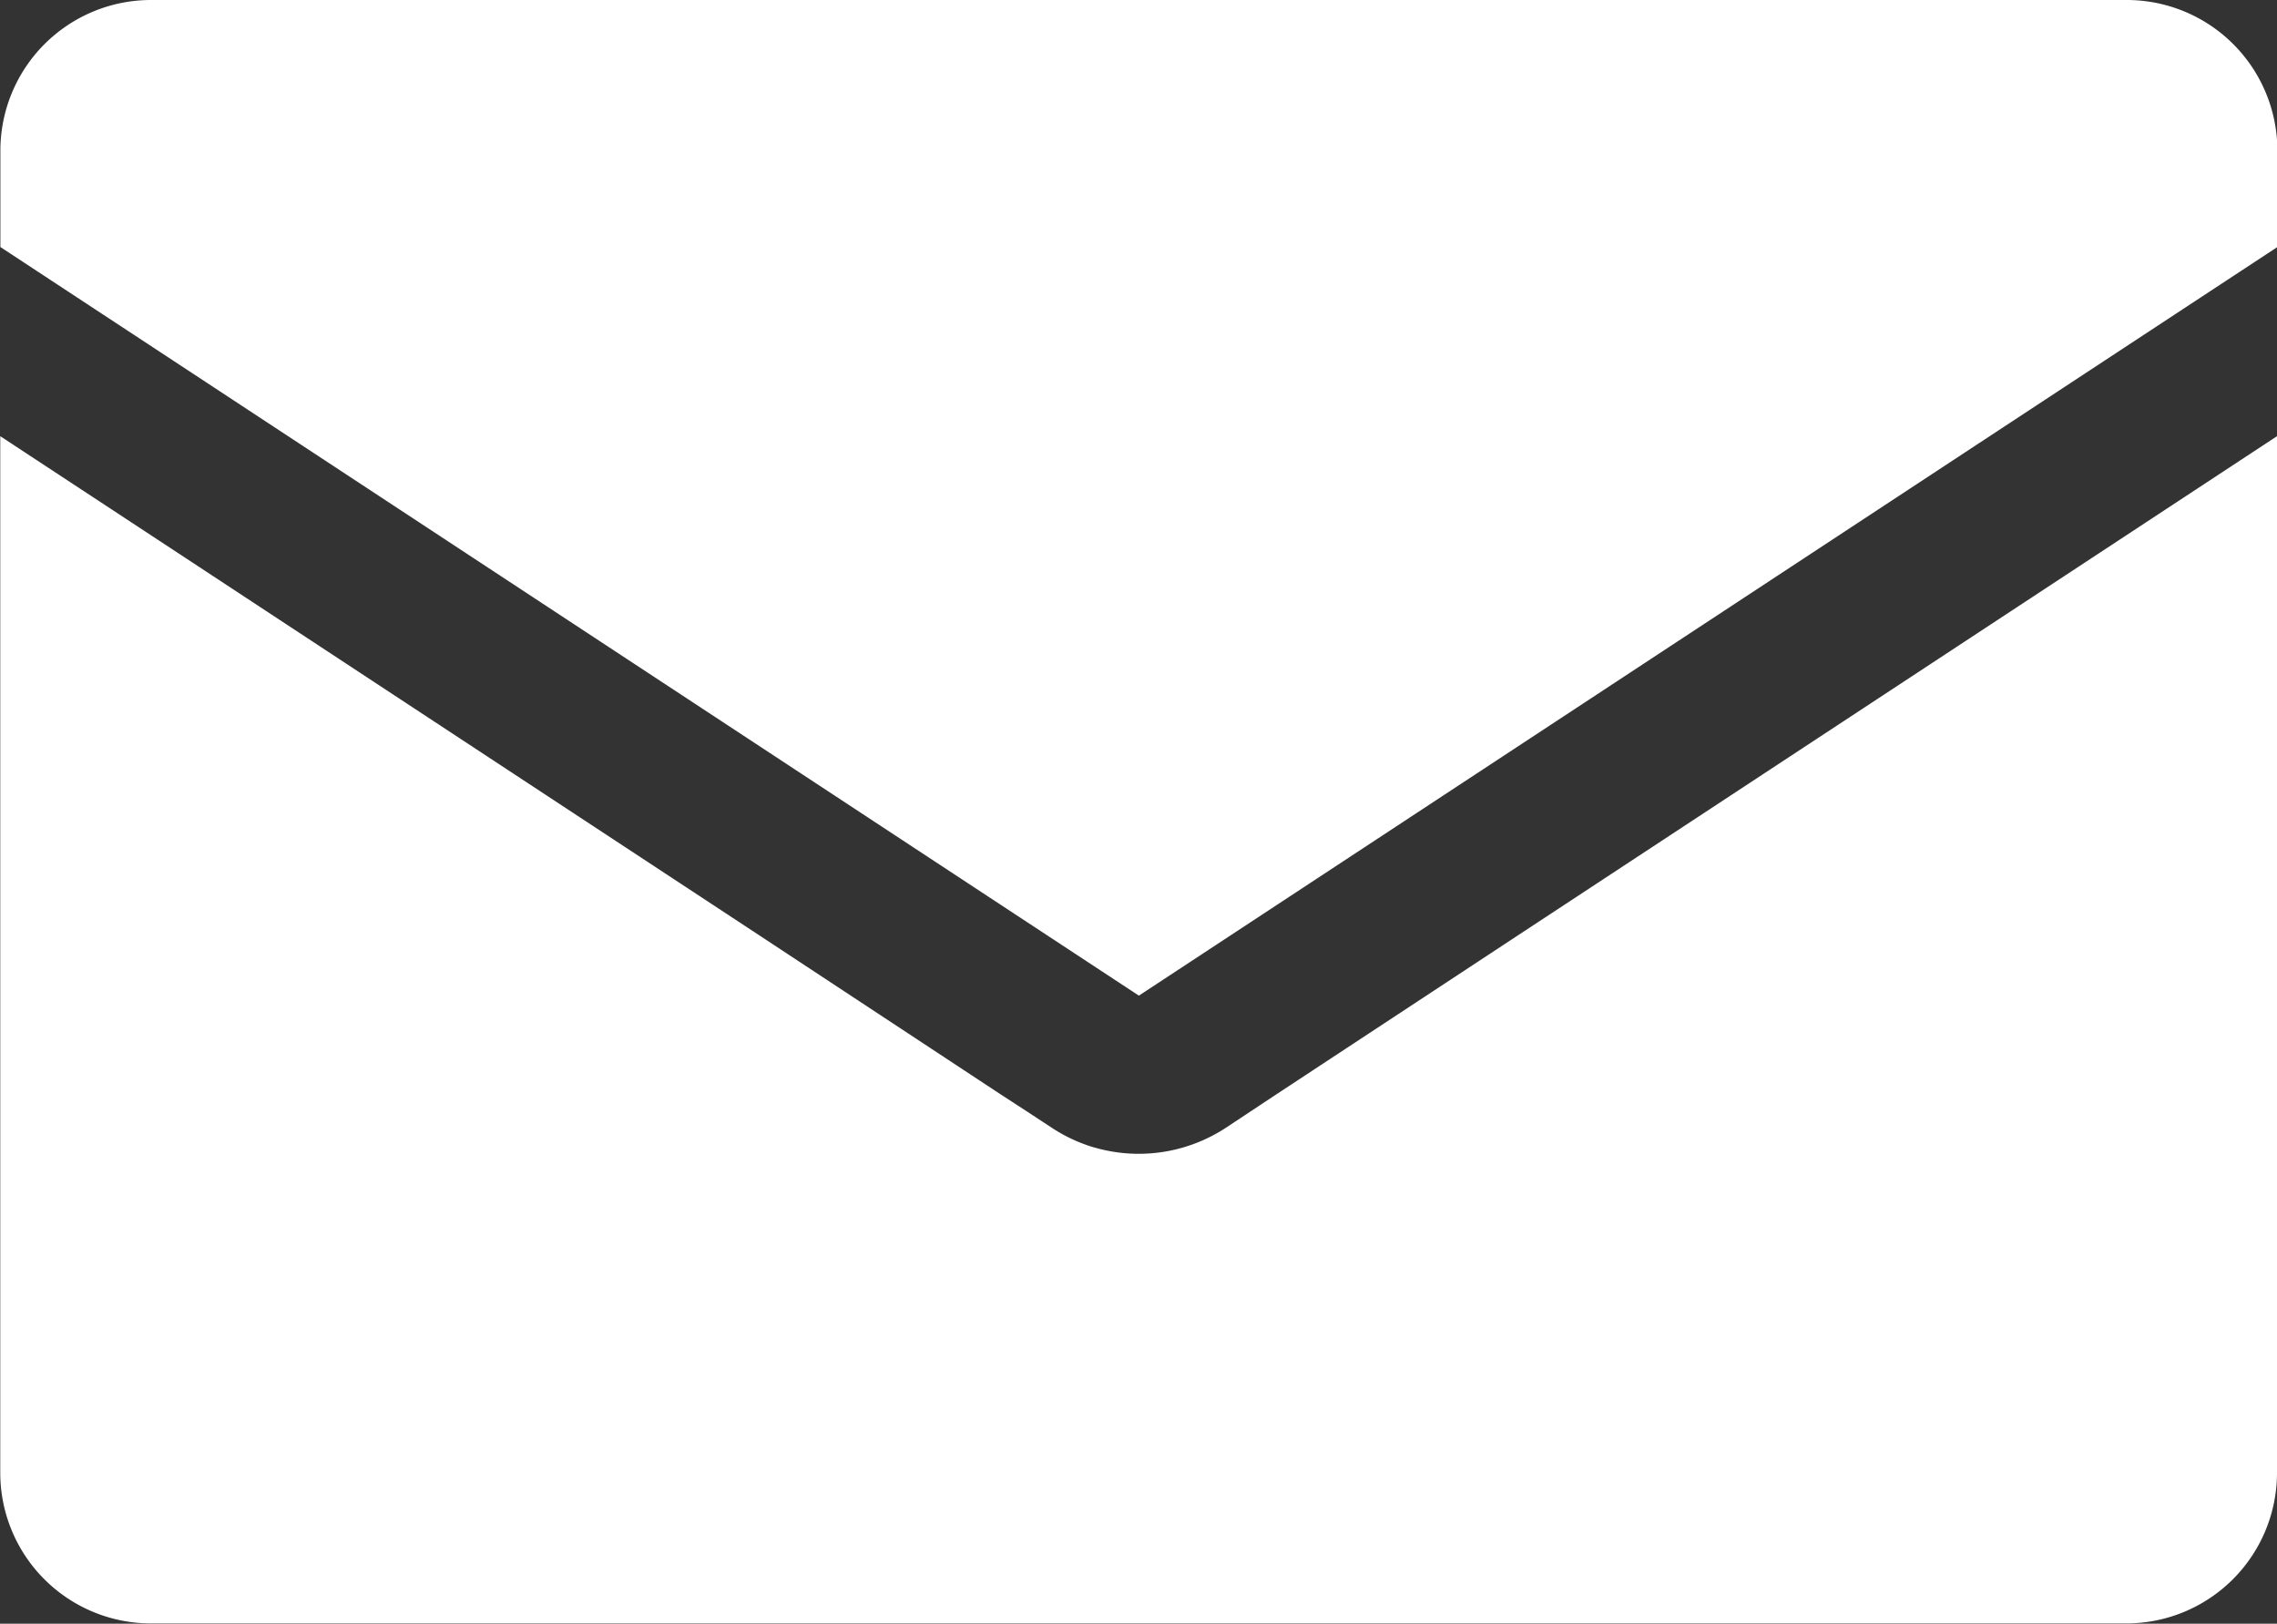
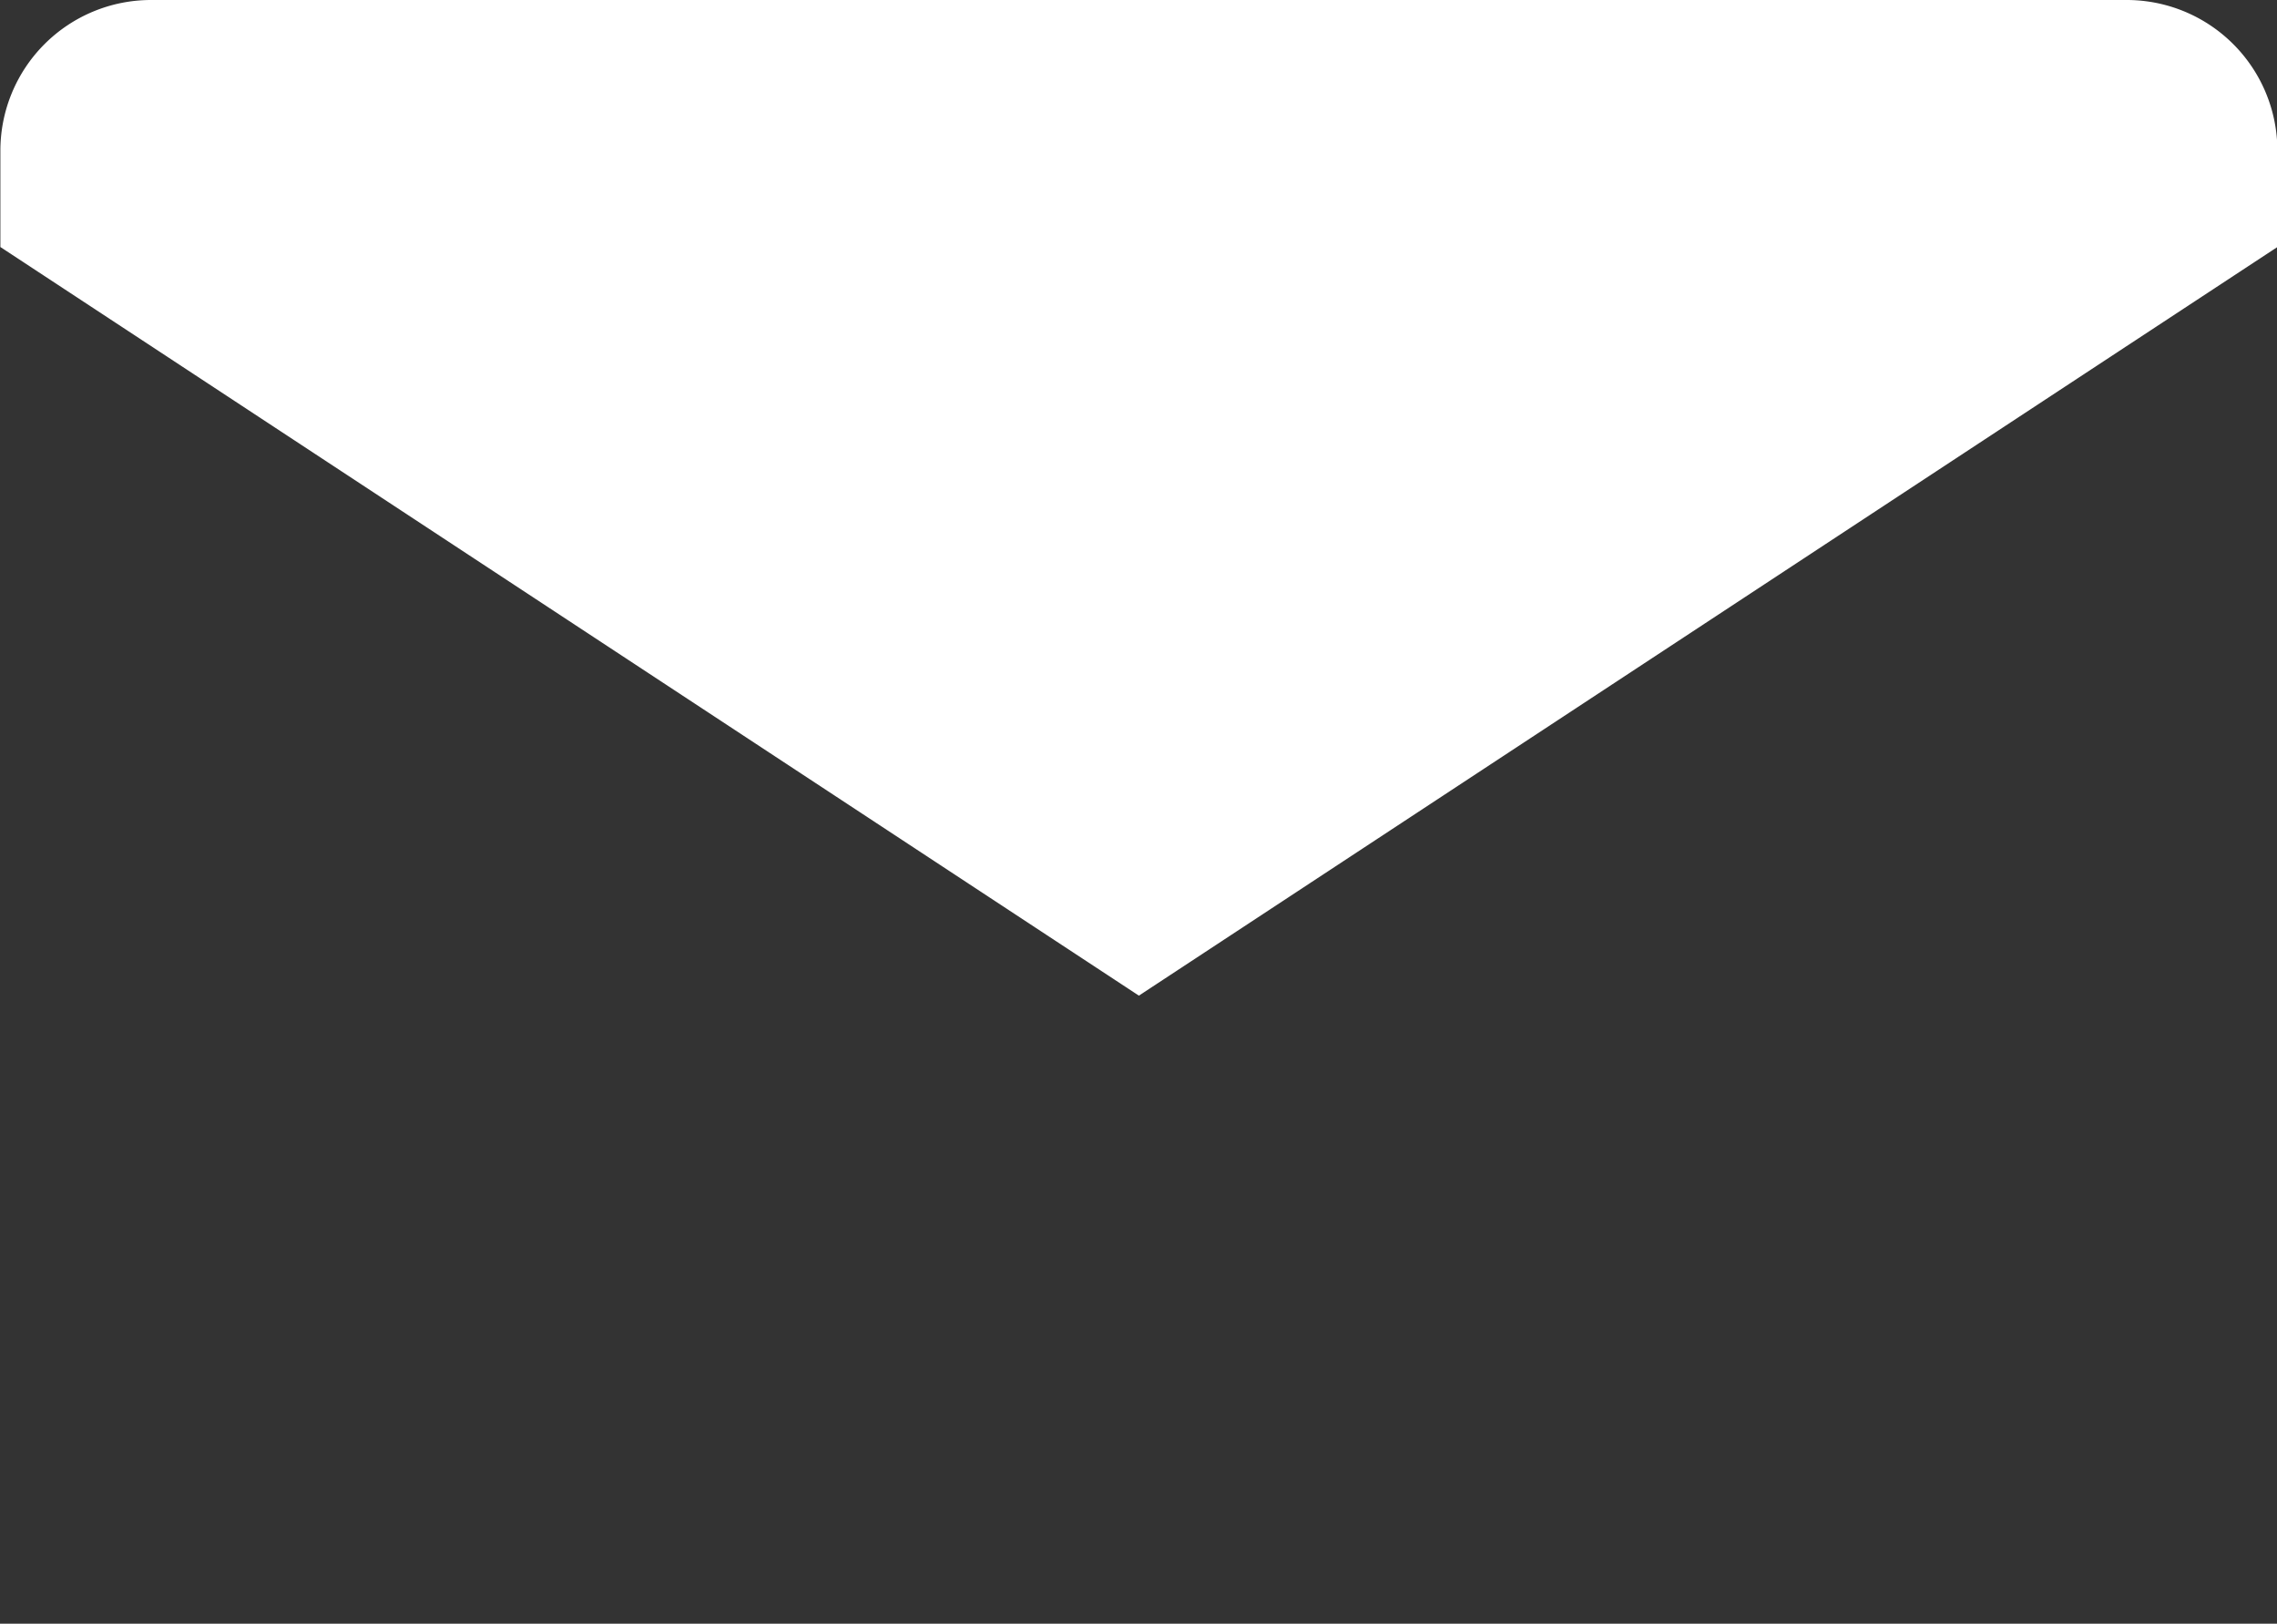
<svg xmlns="http://www.w3.org/2000/svg" width="17.864" height="12.738" viewBox="0 0 17.864 12.738">
  <rect x="0" y="0" width="17.864" height="12.738" fill="#333333" stroke="none" />
  <g id="Raggruppa_26450" data-name="Raggruppa 26450" transform="translate(-883.068 -784)">
    <path id="Tracciato_27604" data-name="Tracciato 27604" d="M1017.184,0h-15.5a1.182,1.182,0,0,0-1.181,1.181v.757l1.243.817h0l6.962,4.578.727.478.727-.478,6.962-4.578h0l1.243-.817V1.181A1.182,1.182,0,0,0,1017.184,0" transform="translate(-117.432 784)" fill="#fff" />
-     <path id="Tracciato_27605" data-name="Tracciato 27605" d="M1010.517,115.383l-.4.265a1.26,1.26,0,0,1-.161.089,1.244,1.244,0,0,1-.788.086c-.029-.006-.058-.014-.087-.022s-.057-.018-.086-.029a1.243,1.243,0,0,1-.244-.125l-.206-.135-.2-.13-1.9-1.252-4.7-3.091-1.243-.817v8.133a1.182,1.182,0,0,0,1.181,1.181h15.5a1.182,1.182,0,0,0,1.181-1.181v-8.133l-5.943,3.908Z" transform="translate(-117.432 677.2)" fill="#fff" />
  </g>
</svg>